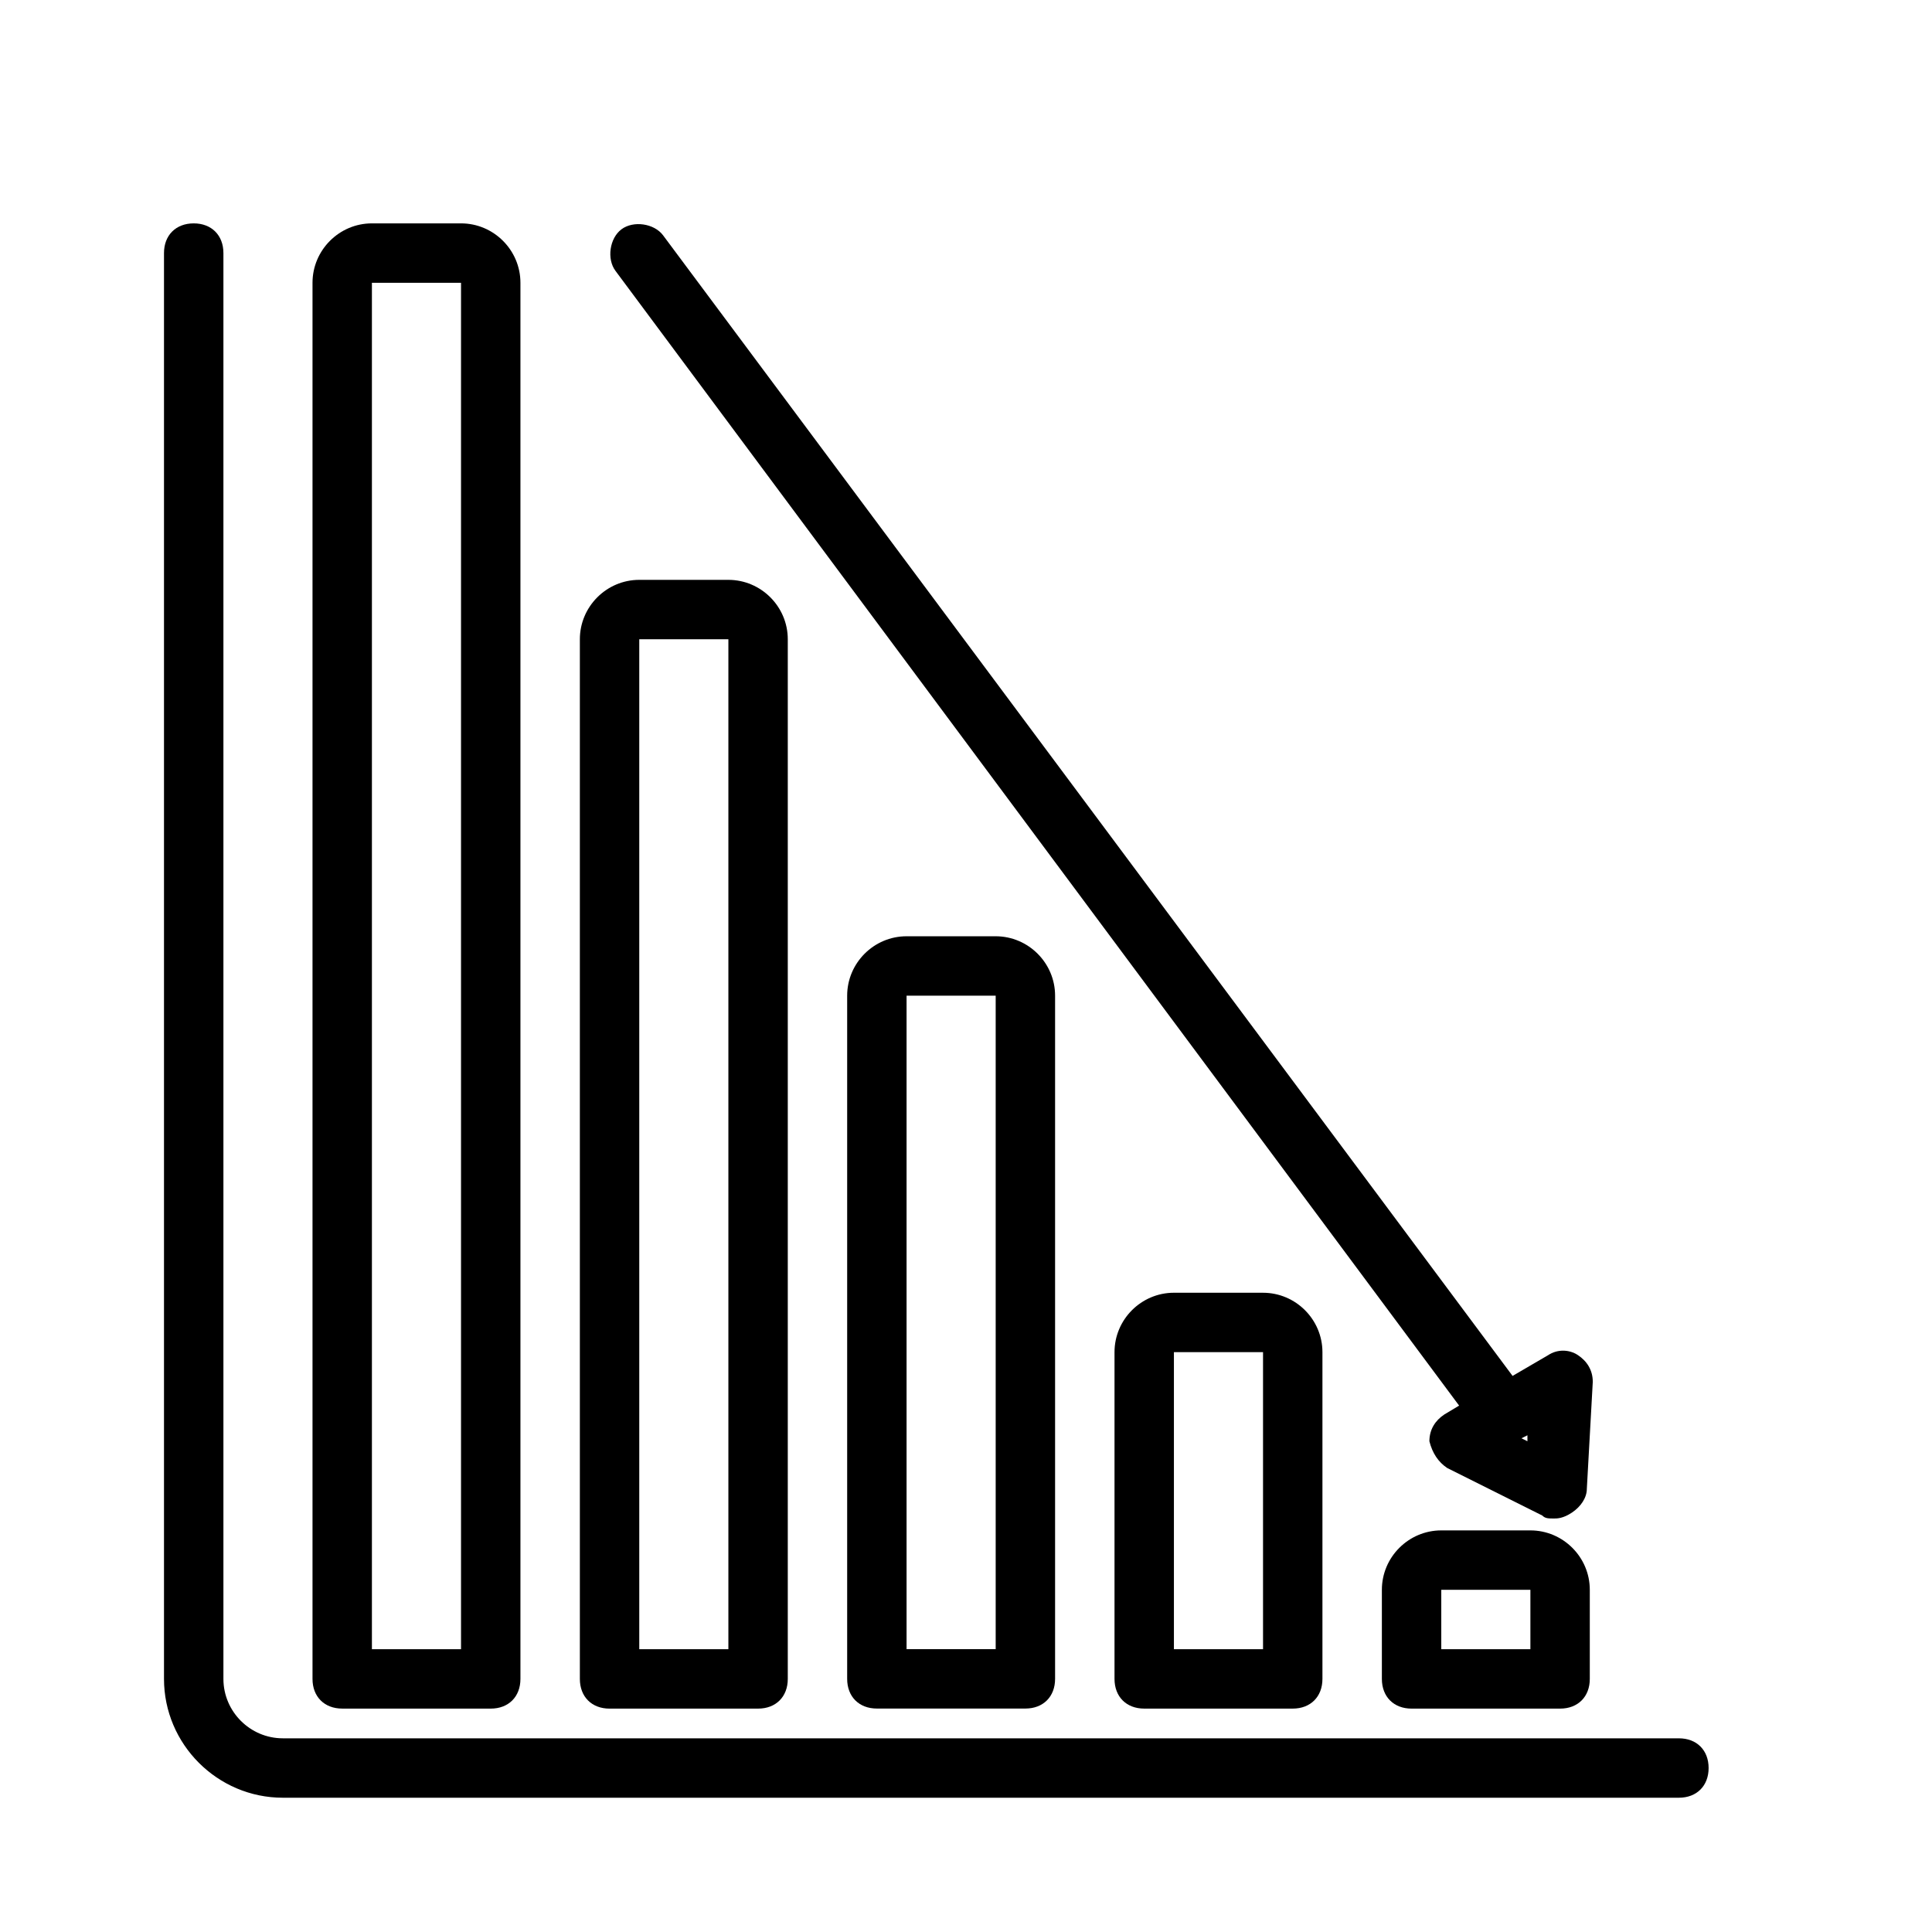
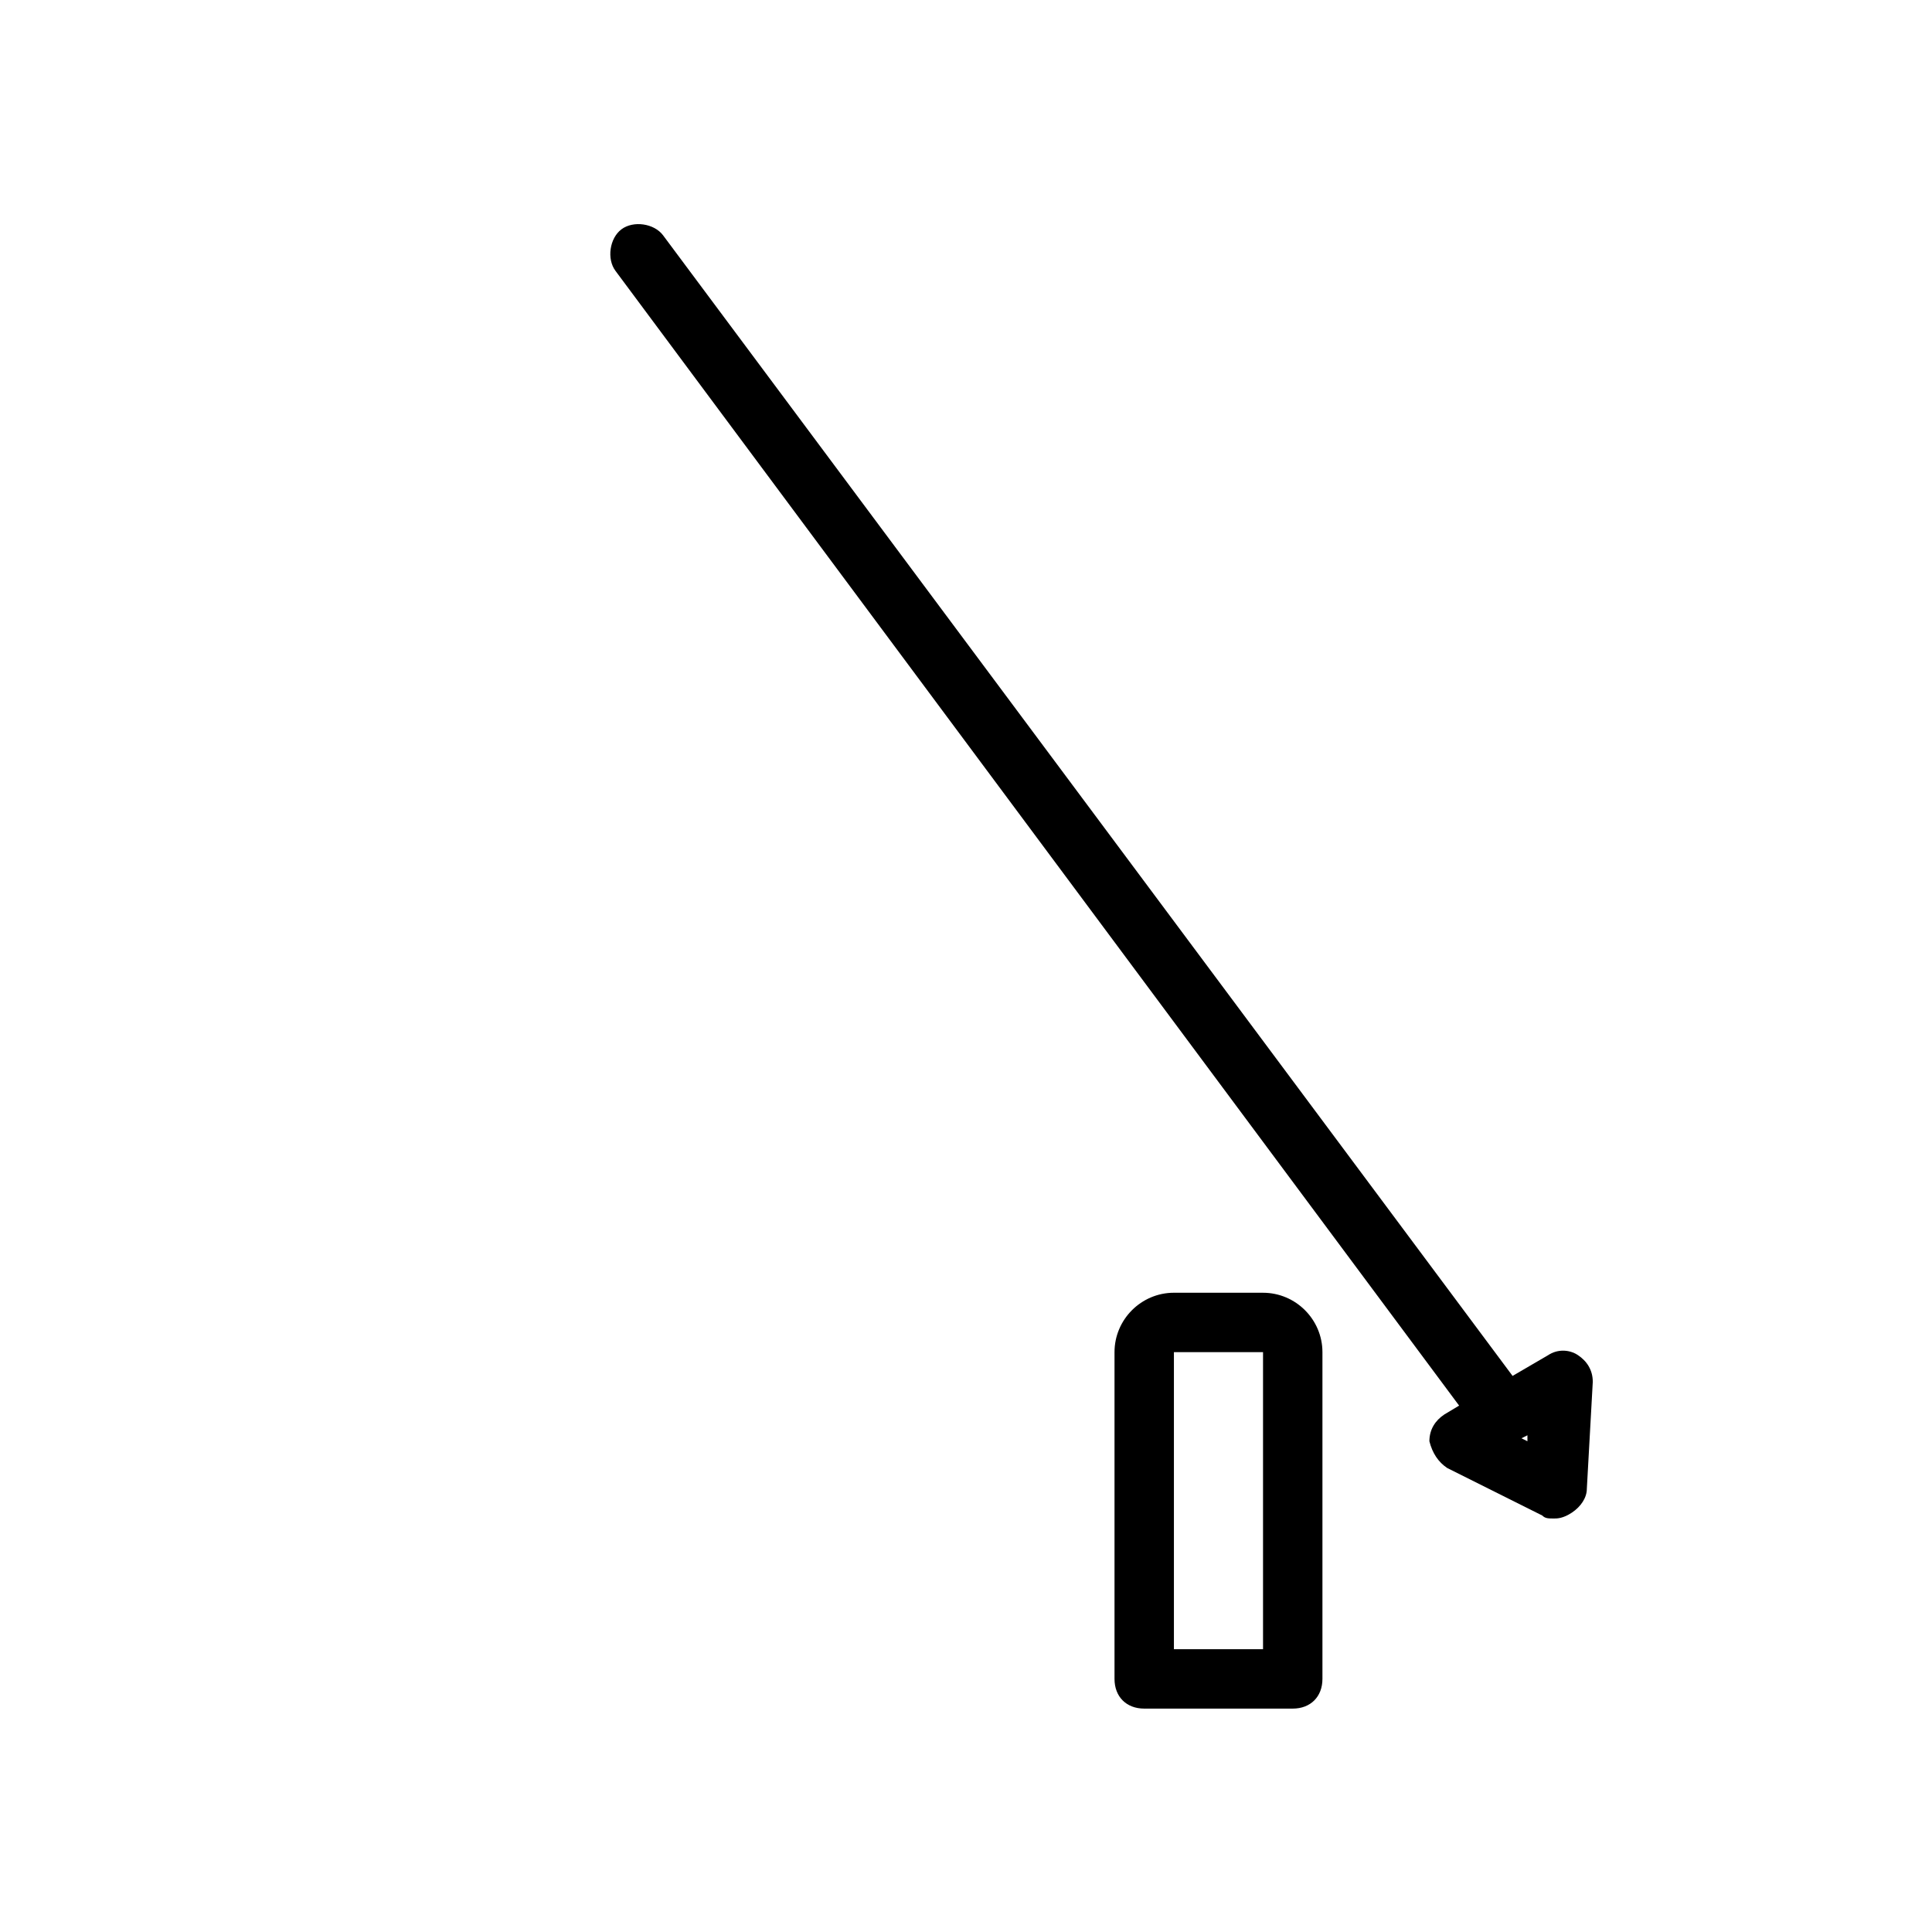
<svg xmlns="http://www.w3.org/2000/svg" fill="#000000" width="800px" height="800px" version="1.1" viewBox="144 144 512 512">
  <g>
-     <path d="m588.93 604.67h-369.98c-8.66 0-15.742-7.086-15.742-15.742v-377.86c0-4.723-3.148-7.871-7.871-7.871-4.727 0-7.875 3.148-7.875 7.871v377.86c0 17.32 14.168 31.488 31.488 31.488h369.98c4.723 0 7.871-3.148 7.871-7.871 0.004-4.723-3.148-7.871-7.871-7.871z" />
-     <path d="m234.69 596.8h39.359c4.723 0 7.871-3.148 7.871-7.871v-369.99c0-8.66-7.086-15.742-15.742-15.742h-23.617c-8.66 0-15.742 7.086-15.742 15.742v369.98c-0.004 4.723 3.144 7.875 7.871 7.875zm7.871-377.86h23.617v362.11h-23.617z" />
-     <path d="m305.54 596.8h39.359c4.723 0 7.871-3.148 7.871-7.871v-275.52c0-8.66-7.086-15.742-15.742-15.742h-23.617c-8.66 0-15.742 7.086-15.742 15.742v275.52c0 4.723 3.148 7.875 7.871 7.875zm7.871-283.39h23.617v267.65h-23.617z" />
-     <path d="m384.25 392.12c-8.66 0-15.742 7.086-15.742 15.742v181.05c0 4.723 3.148 7.871 7.871 7.871h39.359c4.723 0 7.871-3.148 7.871-7.871v-181.05c0-8.66-7.086-15.742-15.742-15.742zm23.617 188.93h-23.617v-173.18h23.617z" />
    <path d="m455.1 486.59c-8.66 0-15.742 7.086-15.742 15.742v86.594c0 4.723 3.148 7.871 7.871 7.871h39.359c4.723 0 7.871-3.148 7.871-7.871v-86.59c0-8.66-7.086-15.742-15.742-15.742zm23.617 94.465h-23.617v-78.719h23.617z" />
-     <path d="m549.57 549.57h-23.617c-8.66 0-15.742 7.086-15.742 15.742v23.617c0 4.723 3.148 7.871 7.871 7.871h39.359c4.723 0 7.871-3.148 7.871-7.871v-23.617c0.004-8.656-7.082-15.742-15.742-15.742zm0 31.488h-23.617v-15.742h23.617z" />
    <path d="m530.68 516.5-3.938 2.363c-2.363 1.574-3.938 3.938-3.938 7.086 0.789 3.148 2.363 5.512 4.723 7.086l25.191 12.594c0.789 0.789 1.574 0.789 3.148 0.789 0.789 0 2.363 0 4.723-1.574 2.363-1.574 3.938-3.938 3.938-6.297l1.574-28.34c0-3.148-1.574-5.512-3.938-7.086-2.363-1.574-5.512-1.574-7.871 0l-9.445 5.512-225.14-302.29c-2.363-3.148-7.871-3.938-11.02-1.574-3.148 2.363-3.938 7.871-1.574 11.02zm18.105 9.445-1.574-0.789 1.574-0.789z" />
  </g>
</svg>